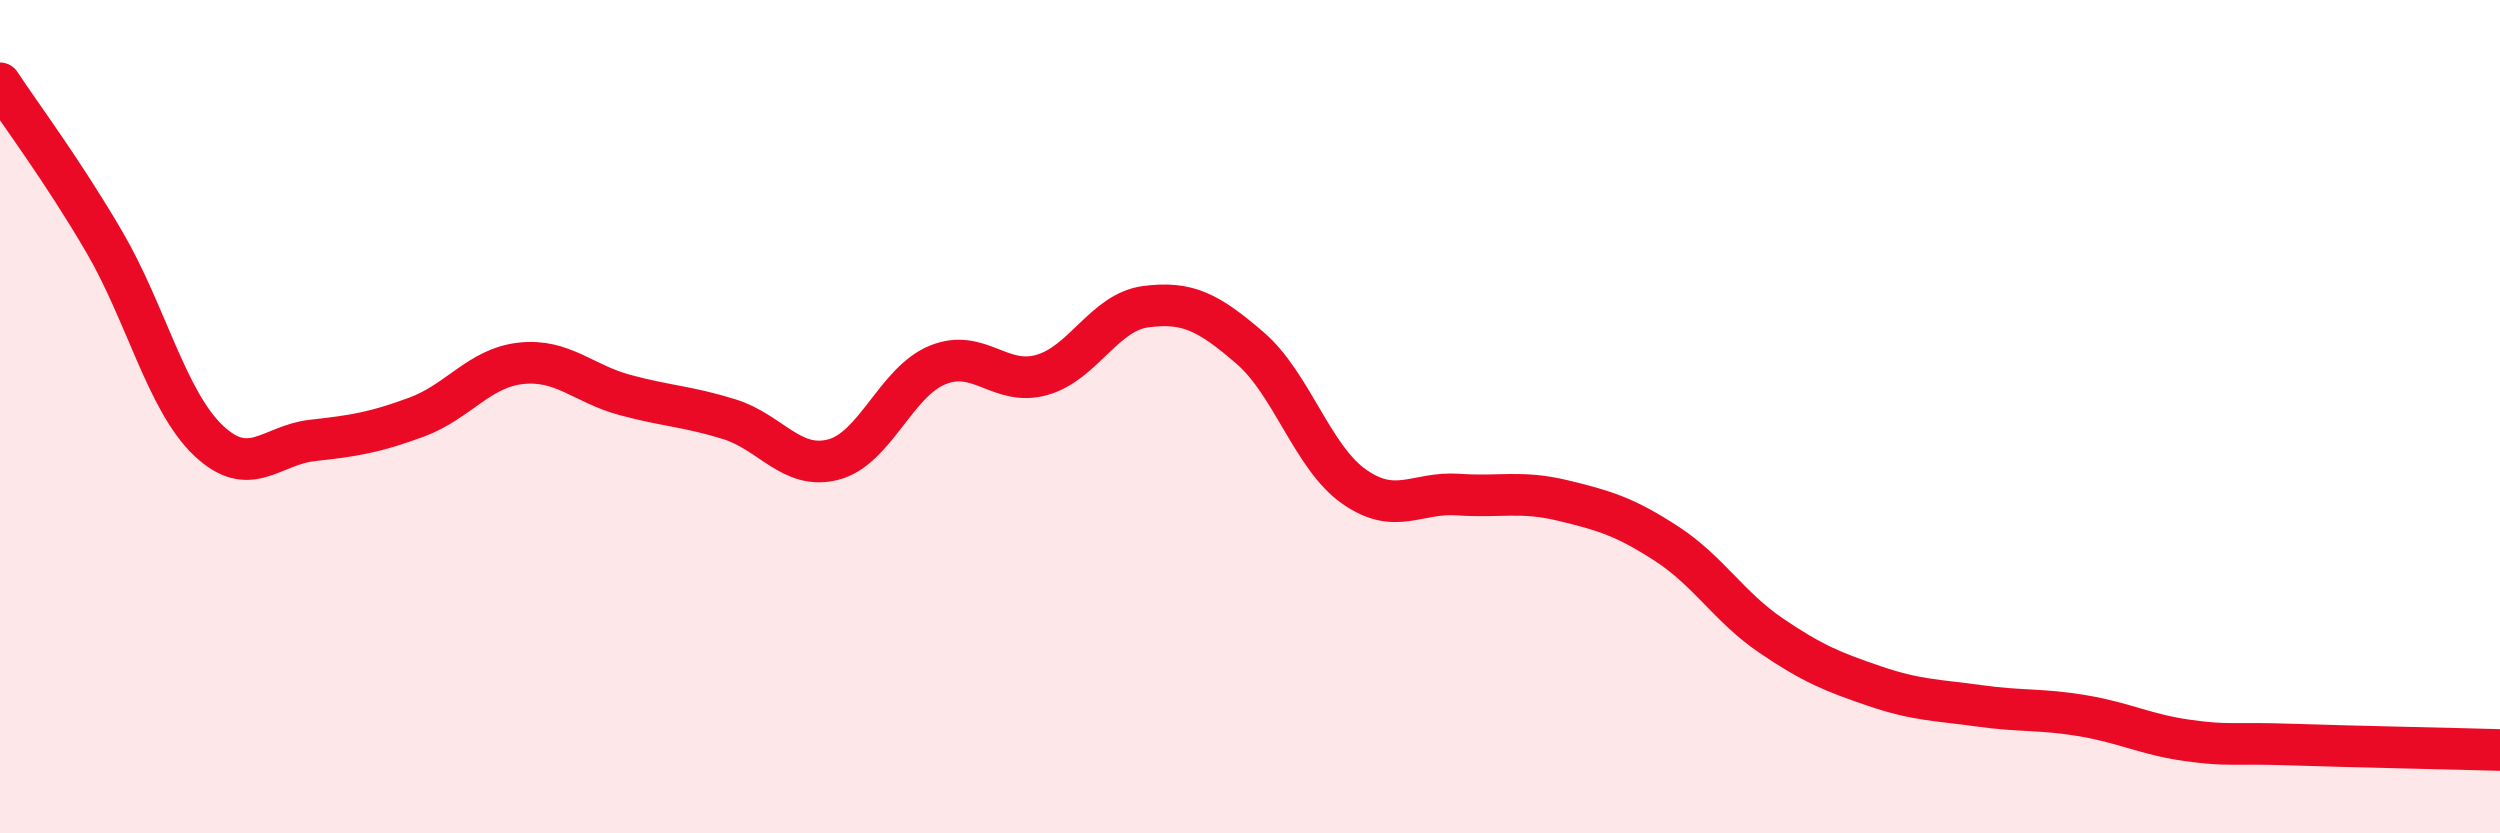
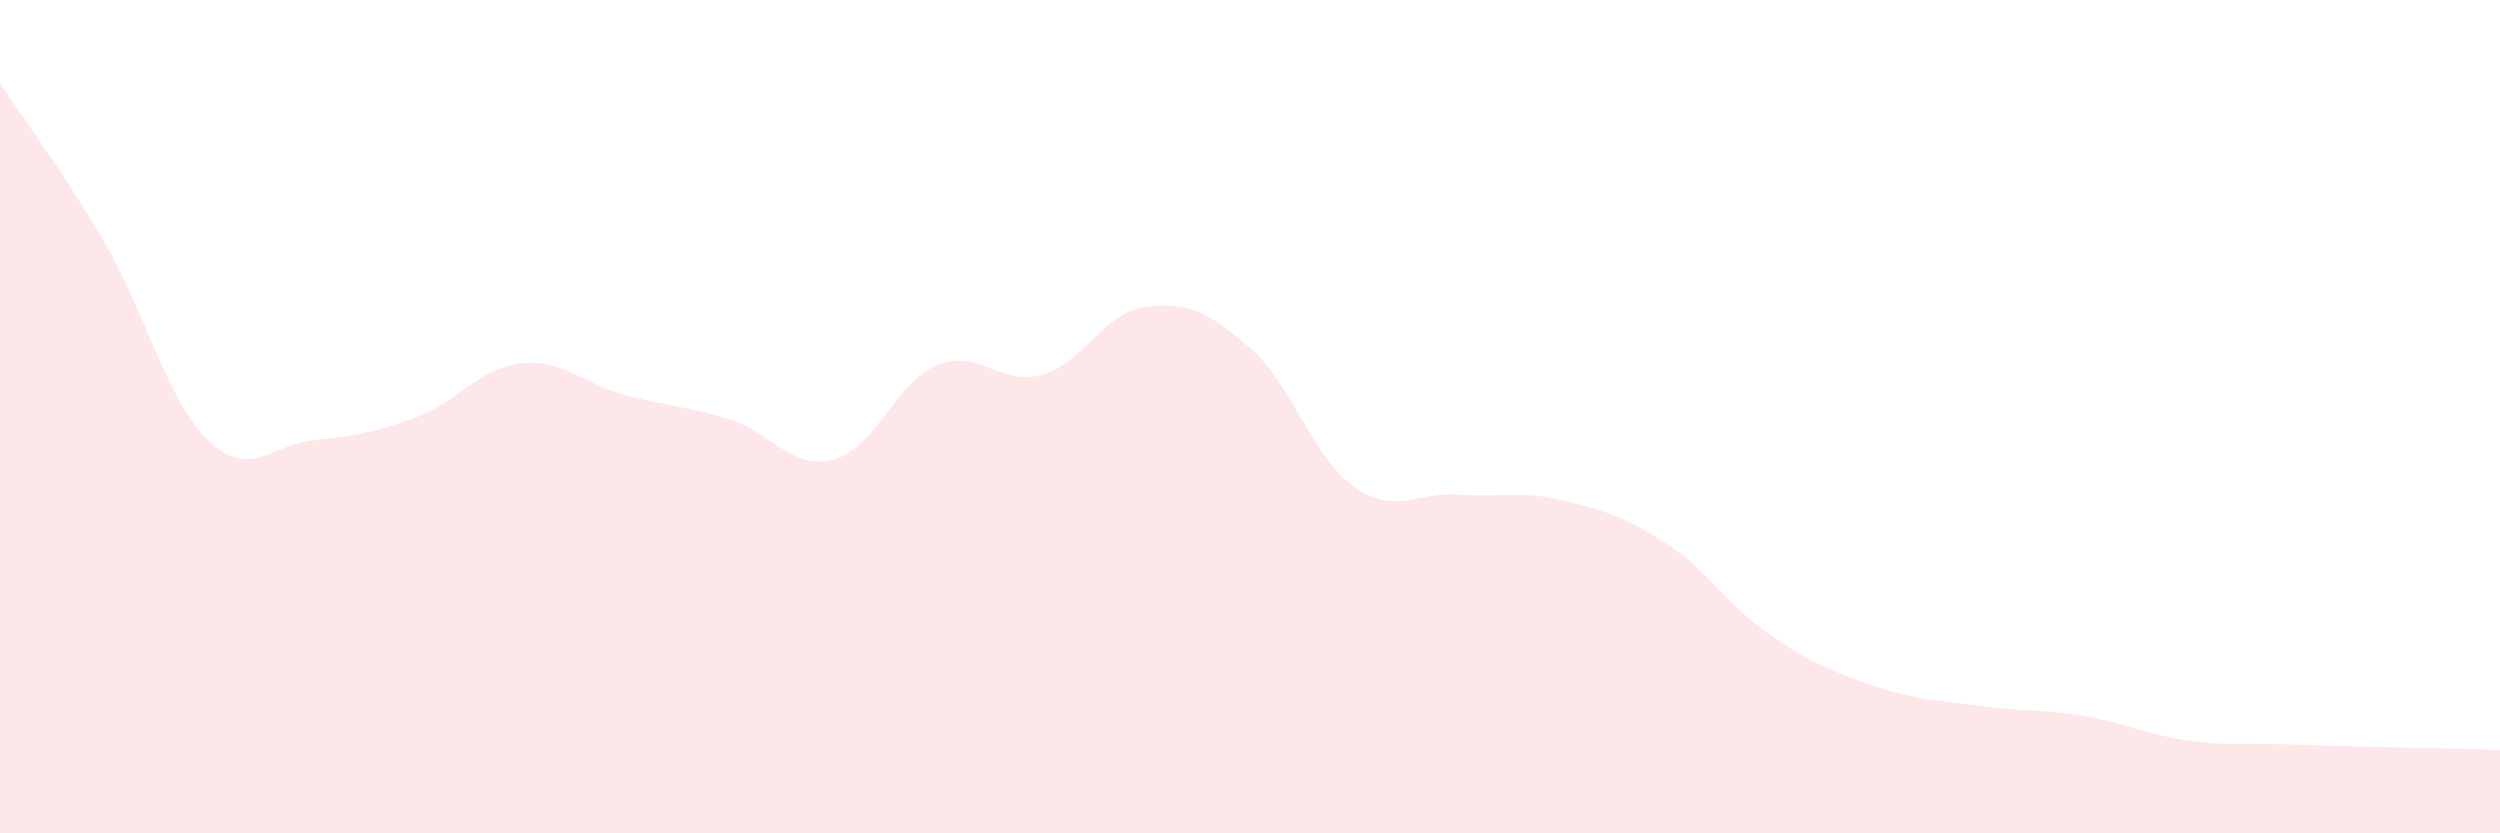
<svg xmlns="http://www.w3.org/2000/svg" width="60" height="20" viewBox="0 0 60 20">
  <path d="M 0,2 C 0.5,2.76 1.5,4.09 2.5,5.8 C 3.5,7.51 4,9.62 5,10.57 C 6,11.52 6.5,10.68 7.5,10.57 C 8.5,10.46 9,10.38 10,10.01 C 11,9.64 11.5,8.83 12.5,8.72 C 13.5,8.61 14,9.21 15,9.48 C 16,9.75 16.5,9.75 17.5,10.06 C 18.5,10.37 19,11.29 20,11.03 C 21,10.77 21.5,9.17 22.5,8.76 C 23.5,8.35 24,9.28 25,9 C 26,8.72 26.5,7.49 27.5,7.36 C 28.5,7.23 29,7.49 30,8.35 C 31,9.21 31.5,10.98 32.5,11.68 C 33.5,12.38 34,11.8 35,11.87 C 36,11.94 36.5,11.77 37.5,12.01 C 38.5,12.25 39,12.4 40,13.05 C 41,13.7 41.5,14.57 42.5,15.25 C 43.5,15.93 44,16.13 45,16.47 C 46,16.81 46.5,16.8 47.5,16.94 C 48.5,17.08 49,17.01 50,17.18 C 51,17.35 51.5,17.63 52.5,17.77 C 53.5,17.91 53.5,17.82 55,17.87 C 56.5,17.92 59,17.97 60,18L60 20L0 20Z" fill="#EB0A25" opacity="0.1" stroke-linecap="round" stroke-linejoin="round" />
-   <path d="M 0,2 C 0.5,2.76 1.5,4.09 2.5,5.8 C 3.5,7.51 4,9.62 5,10.57 C 6,11.52 6.5,10.68 7.5,10.57 C 8.5,10.46 9,10.38 10,10.01 C 11,9.64 11.5,8.83 12.5,8.72 C 13.5,8.61 14,9.21 15,9.48 C 16,9.75 16.5,9.75 17.5,10.06 C 18.5,10.37 19,11.29 20,11.03 C 21,10.77 21.5,9.17 22.5,8.76 C 23.5,8.35 24,9.28 25,9 C 26,8.72 26.5,7.49 27.5,7.36 C 28.5,7.23 29,7.49 30,8.35 C 31,9.21 31.5,10.98 32.5,11.68 C 33.5,12.38 34,11.8 35,11.87 C 36,11.94 36.5,11.77 37.5,12.01 C 38.5,12.25 39,12.4 40,13.05 C 41,13.7 41.5,14.57 42.5,15.25 C 43.5,15.93 44,16.13 45,16.47 C 46,16.81 46.5,16.8 47.5,16.94 C 48.5,17.08 49,17.01 50,17.18 C 51,17.35 51.5,17.63 52.5,17.77 C 53.5,17.91 53.5,17.82 55,17.87 C 56.5,17.92 59,17.97 60,18" stroke="#EB0A25" stroke-width="1" fill="none" stroke-linecap="round" stroke-linejoin="round" />
</svg>